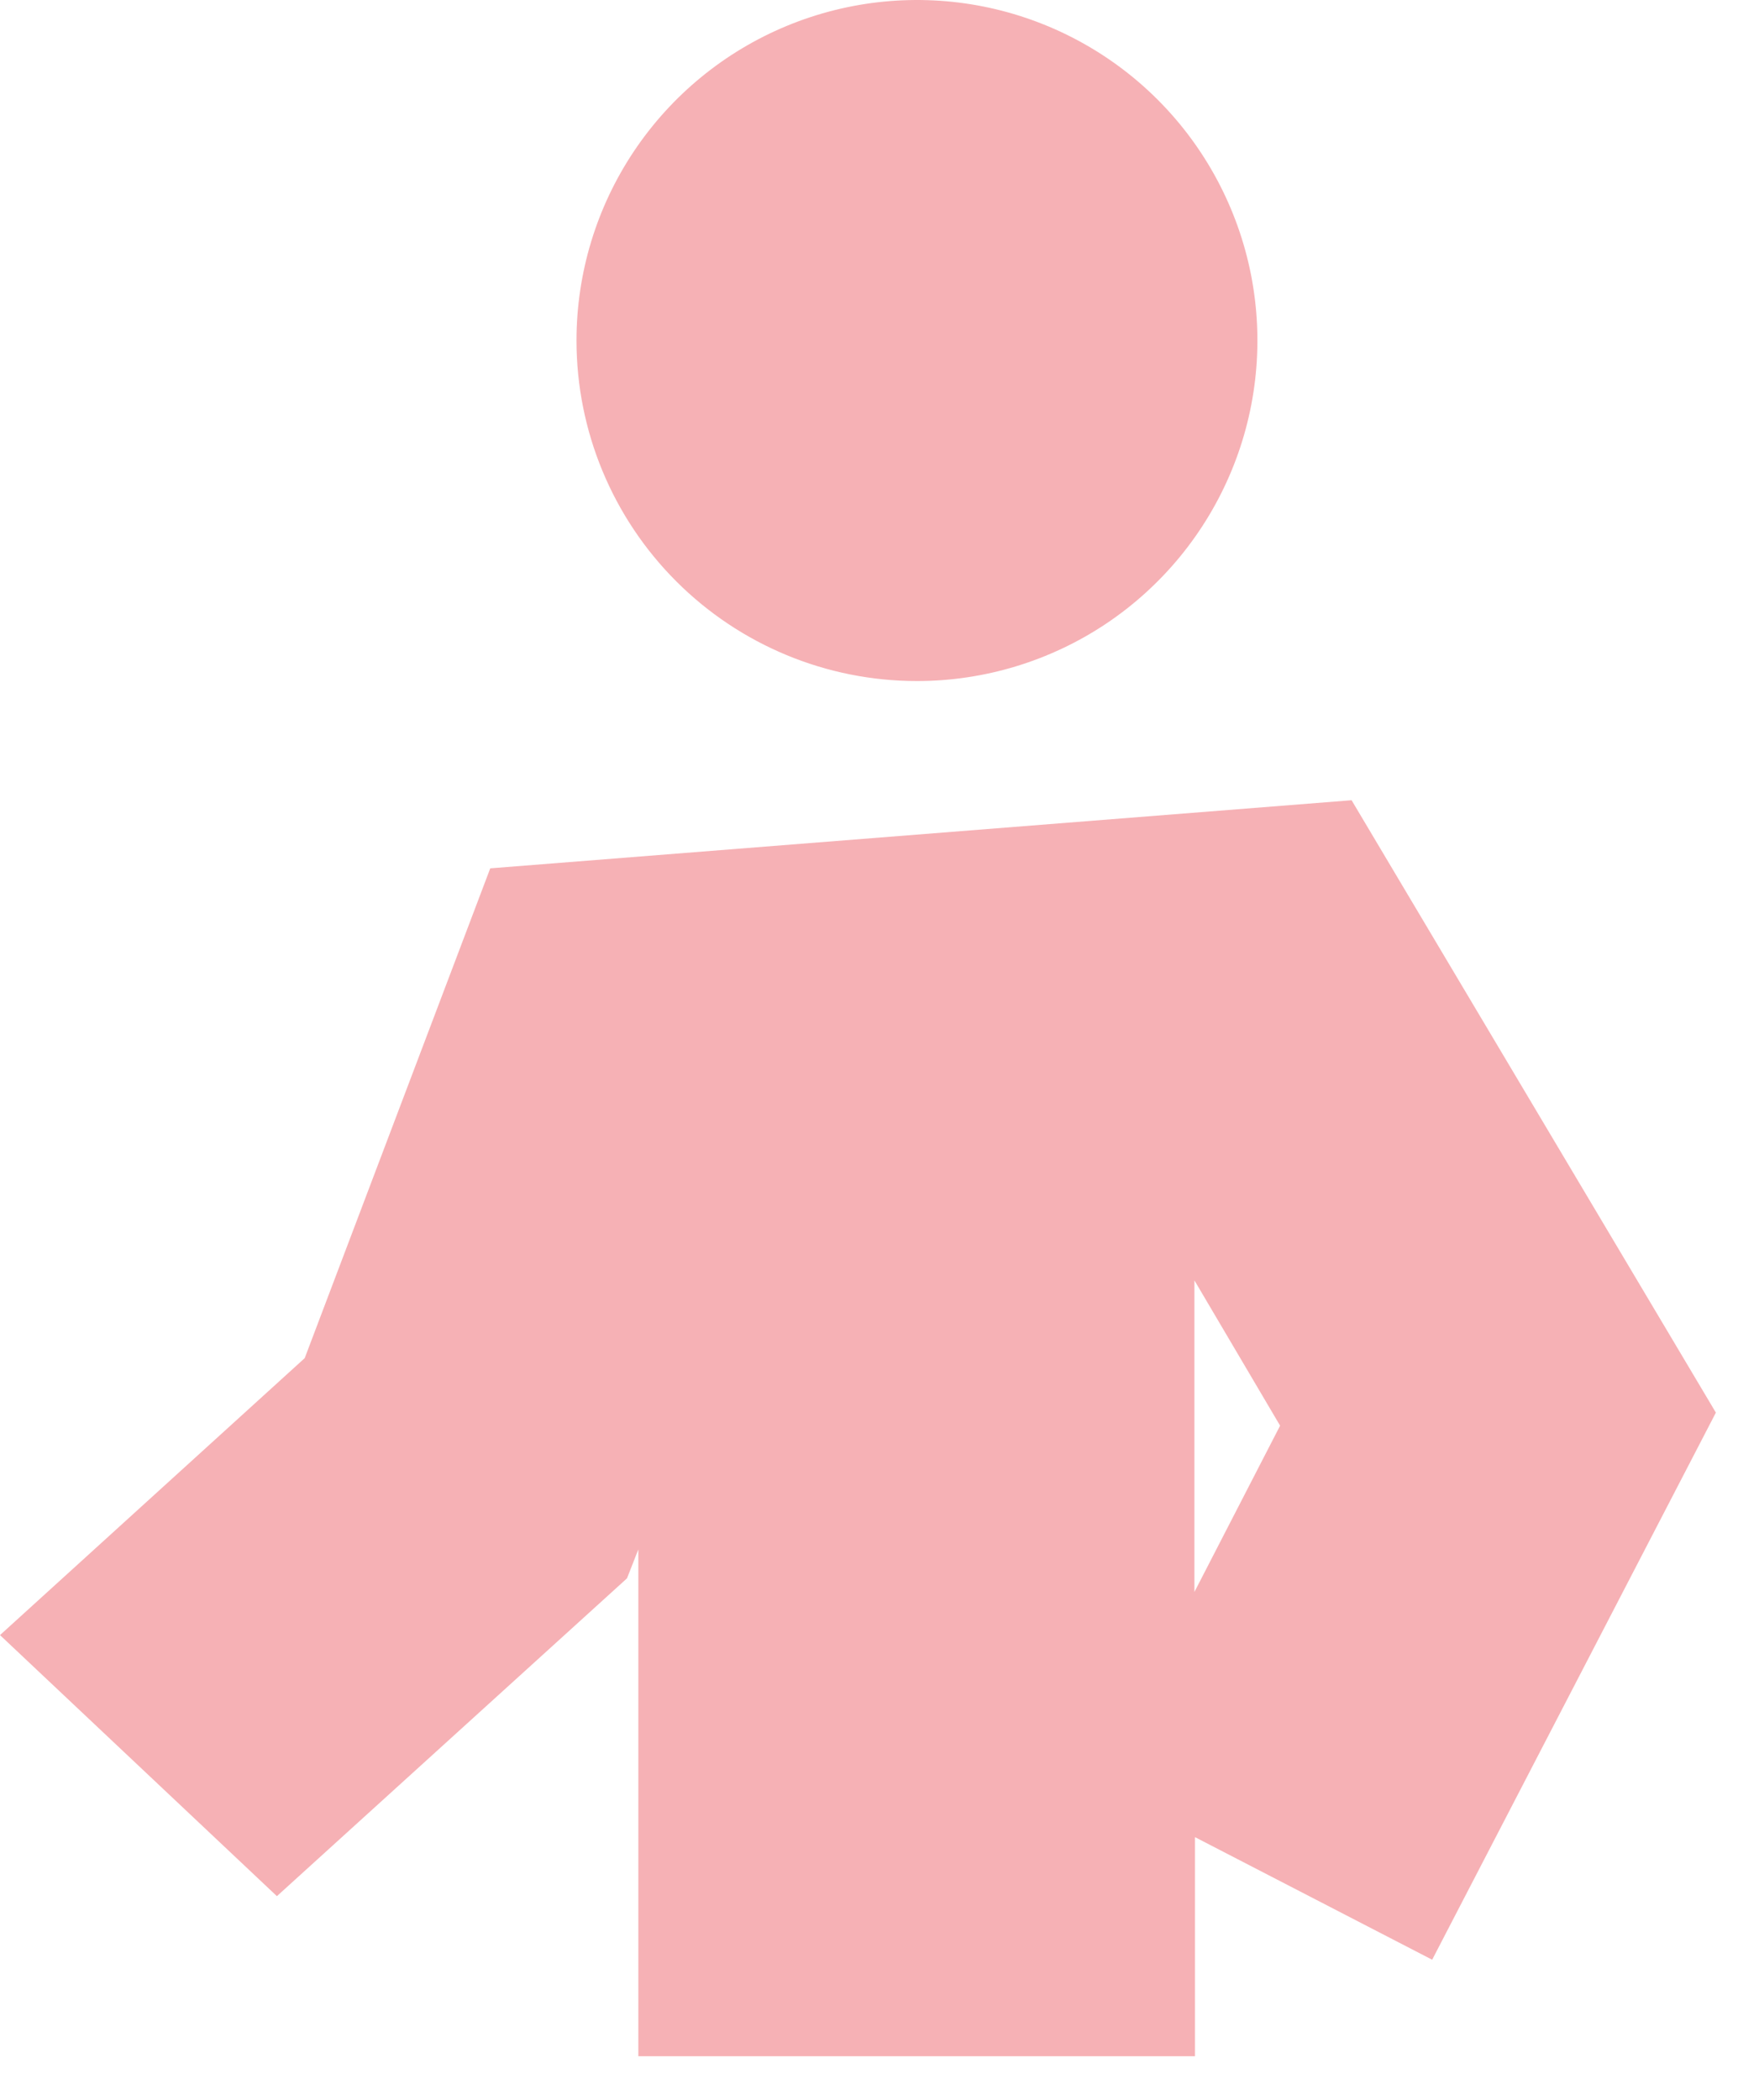
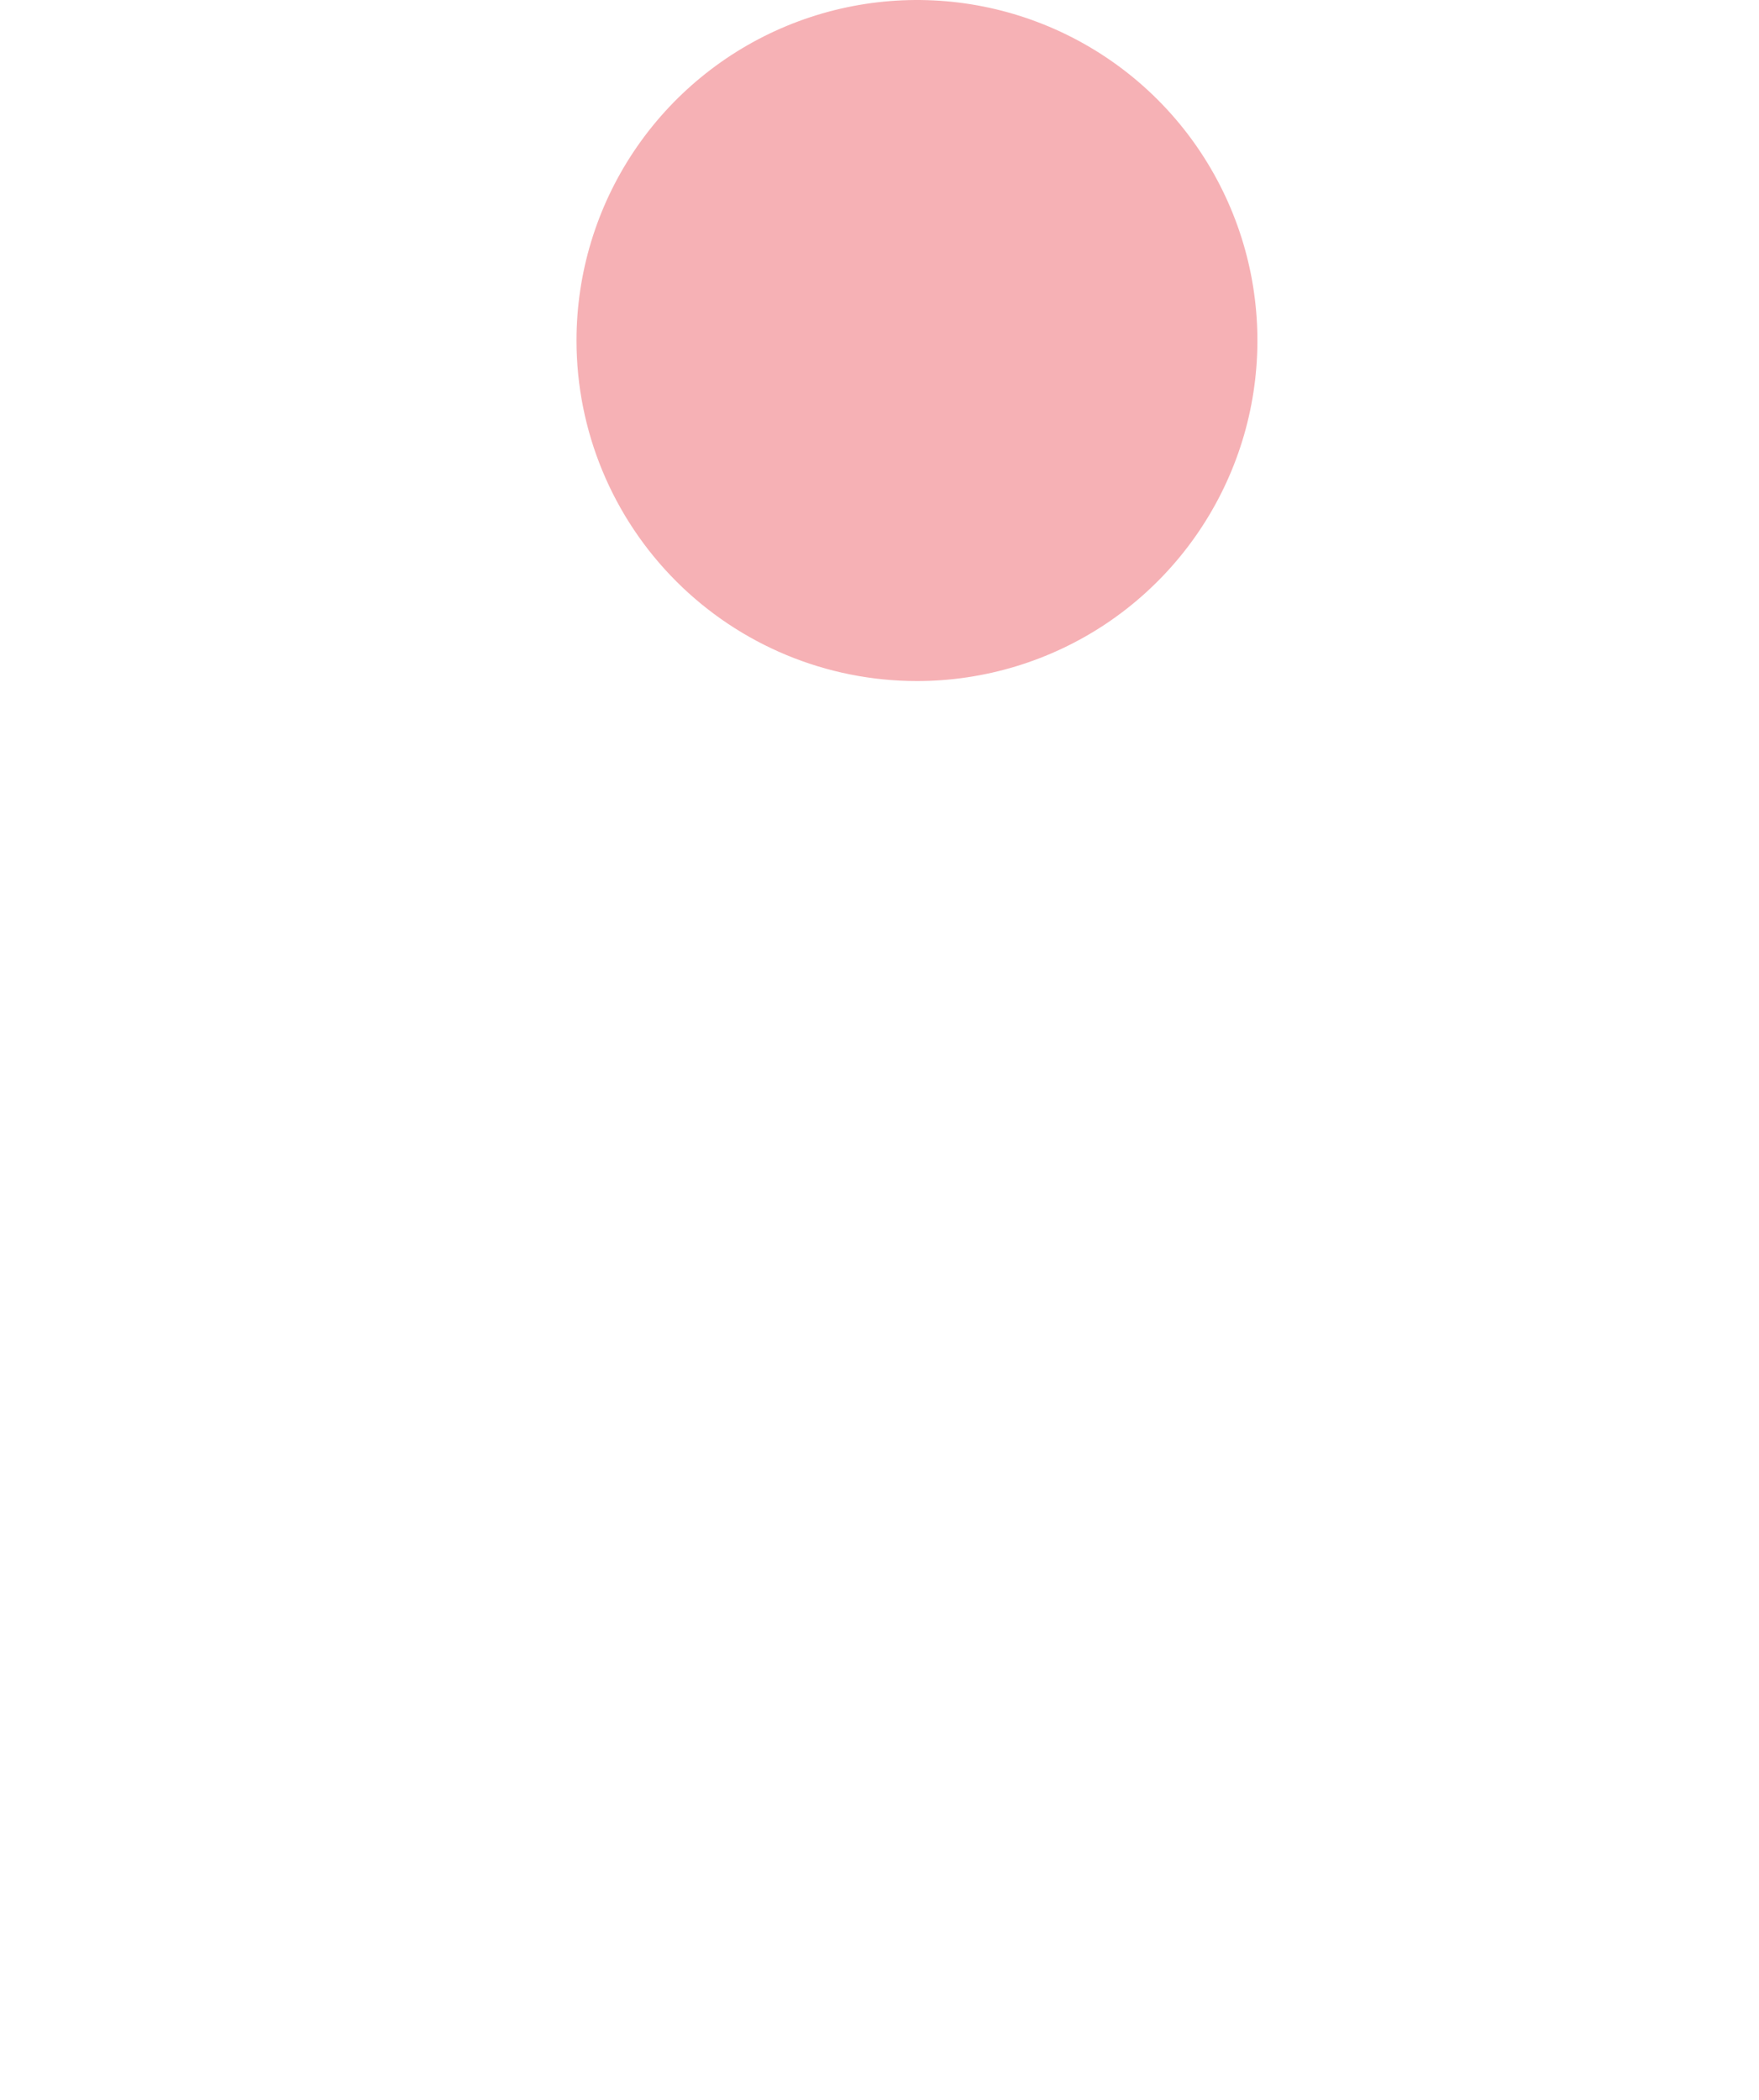
<svg xmlns="http://www.w3.org/2000/svg" width="31" height="37" viewBox="0 0 31 37" fill="none">
  <path d="M16.16 12C17.347 12 18.507 11.648 19.494 10.989C20.48 10.329 21.249 9.392 21.703 8.296C22.158 7.2 22.276 5.993 22.045 4.829C21.813 3.666 21.242 2.596 20.403 1.757C19.564 0.918 18.495 0.347 17.331 0.115C16.167 -0.116 14.96 0.003 13.864 0.457C12.768 0.911 11.831 1.68 11.171 2.667C10.512 3.653 10.16 4.813 10.16 6C10.16 7.591 10.792 9.117 11.918 10.243C13.043 11.368 14.569 12 16.16 12Z" fill="#F6B1B5" />
-   <path d="M21.06 36.23V32.37L25.24 34.53L30.24 24.89L23.82 14.1L8.64 15.3L5.37 23.93L0 28.81L4.88 33.41L11.05 27.81L11.25 27.3V36.23M21.05 22.56L22.56 25.12L21.05 28.05V22.56Z" fill="#F6B1B5" />
</svg>